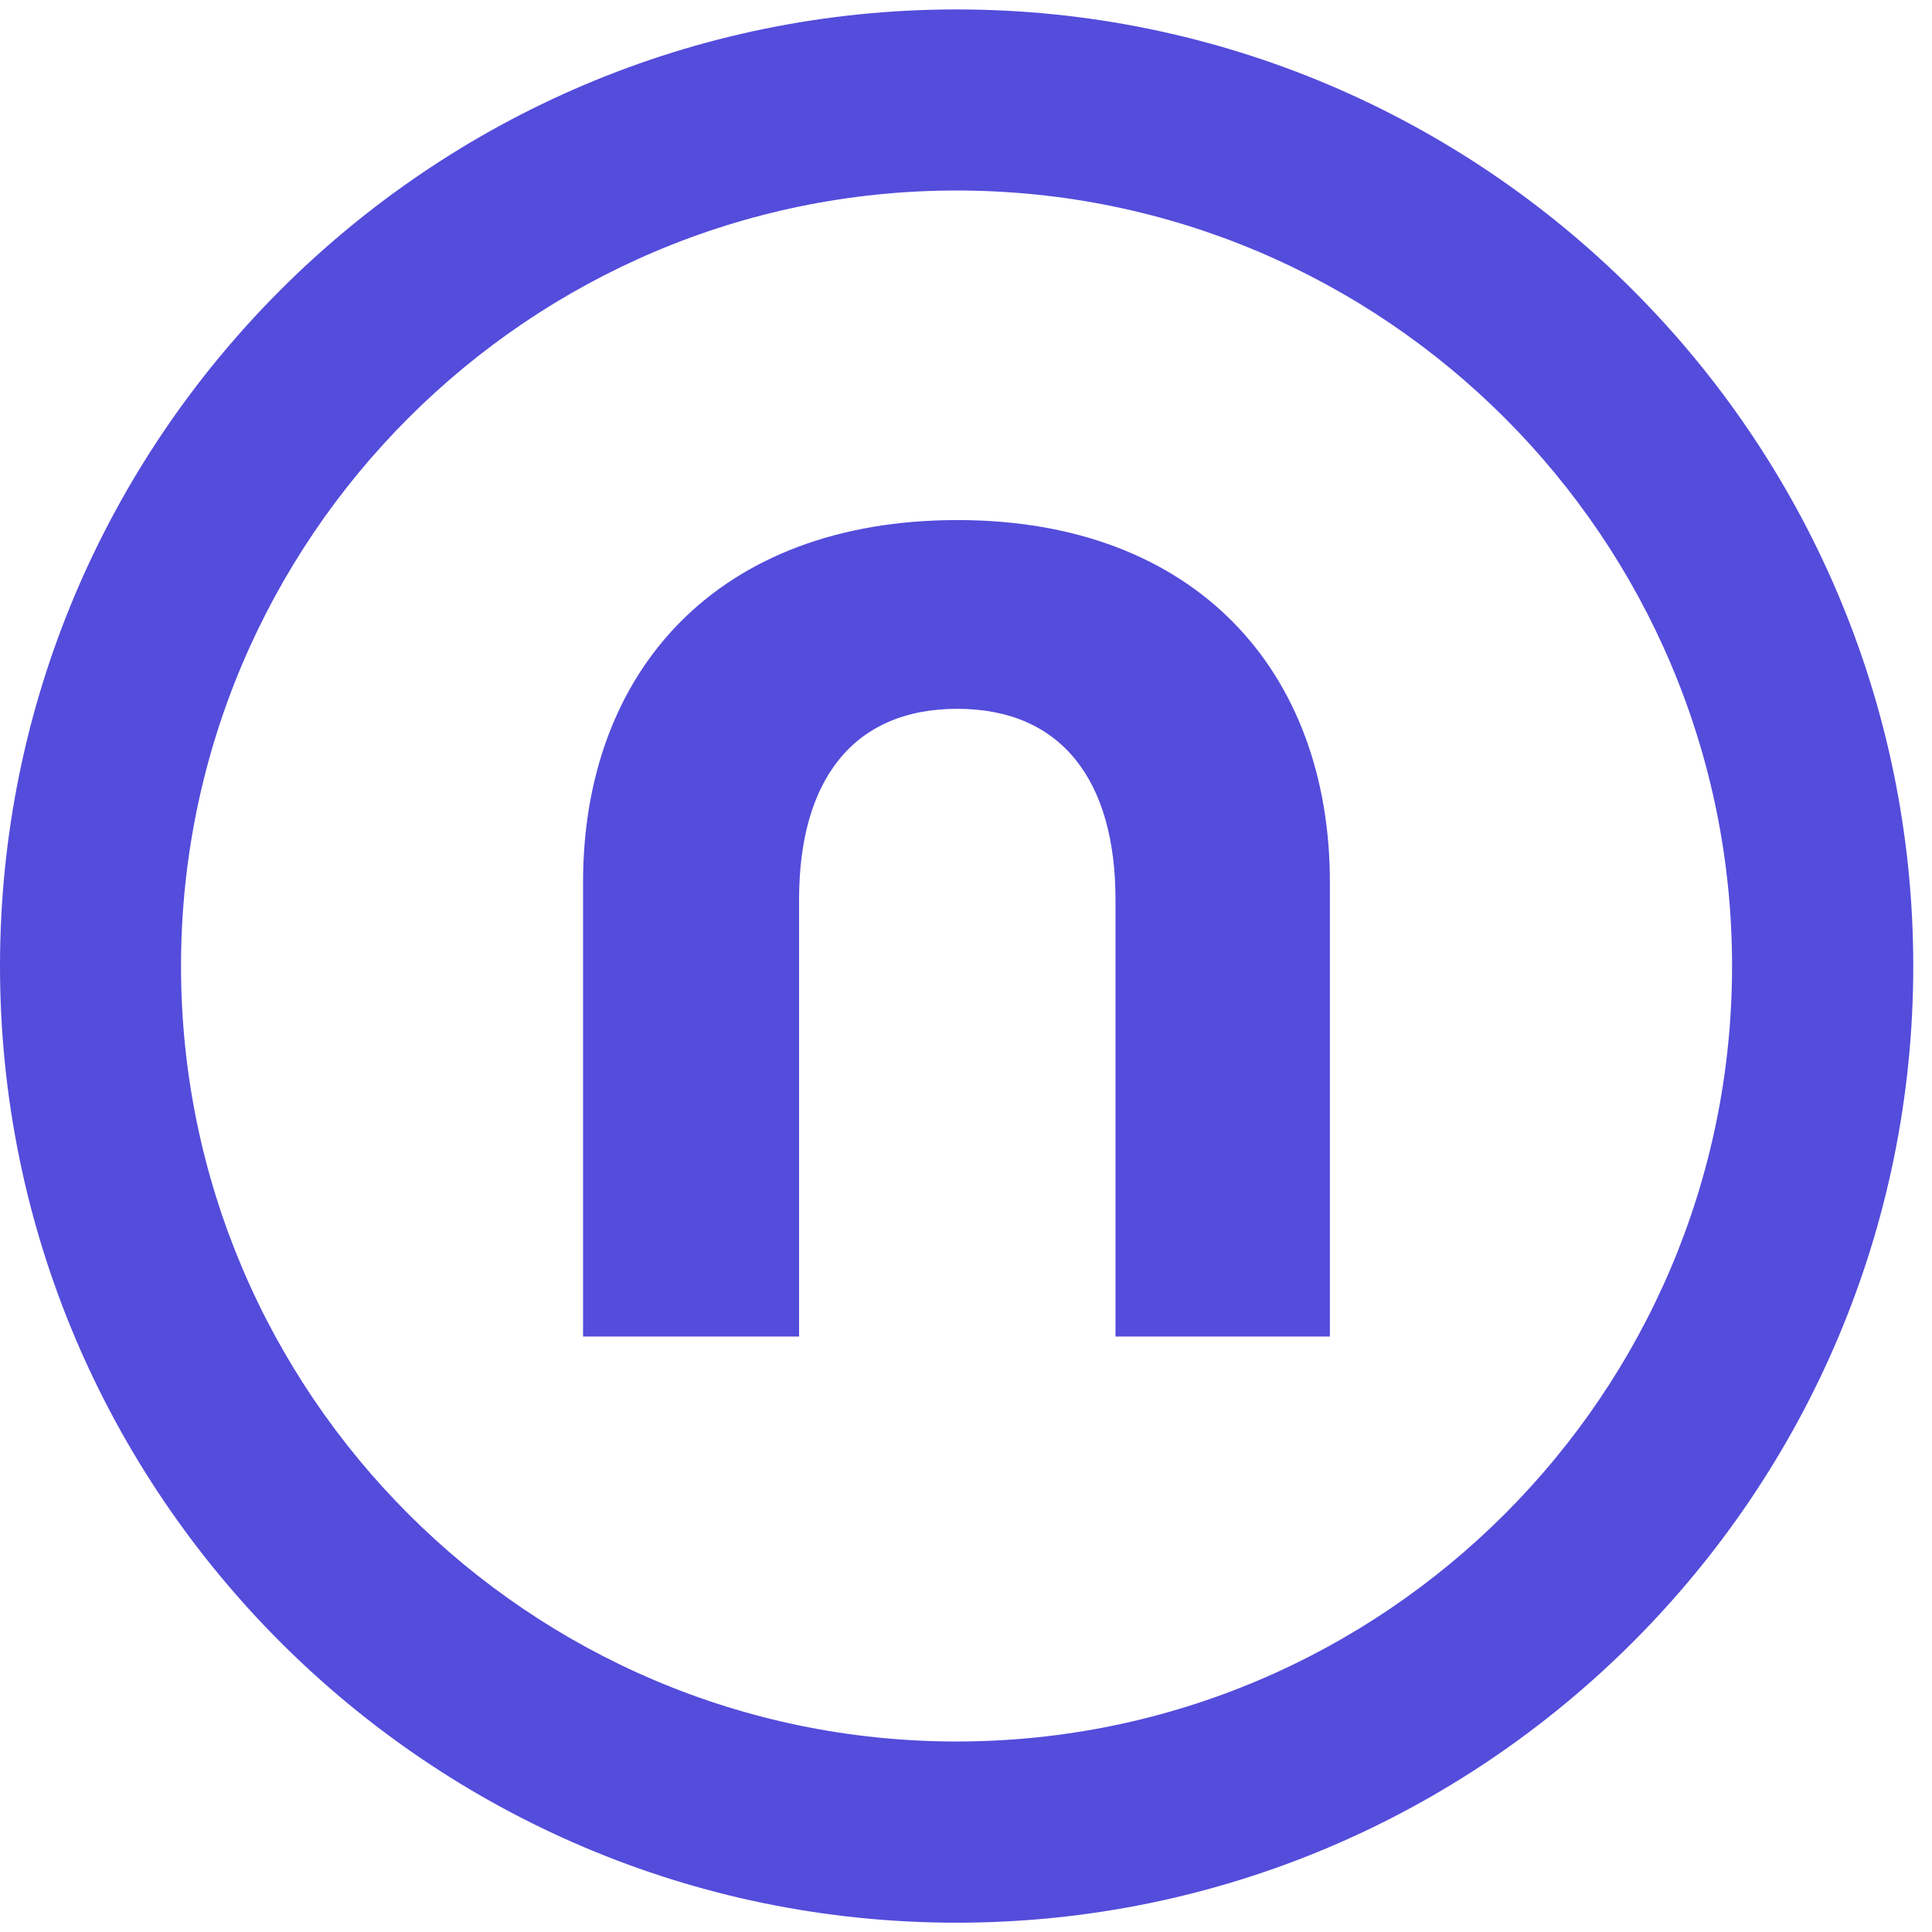
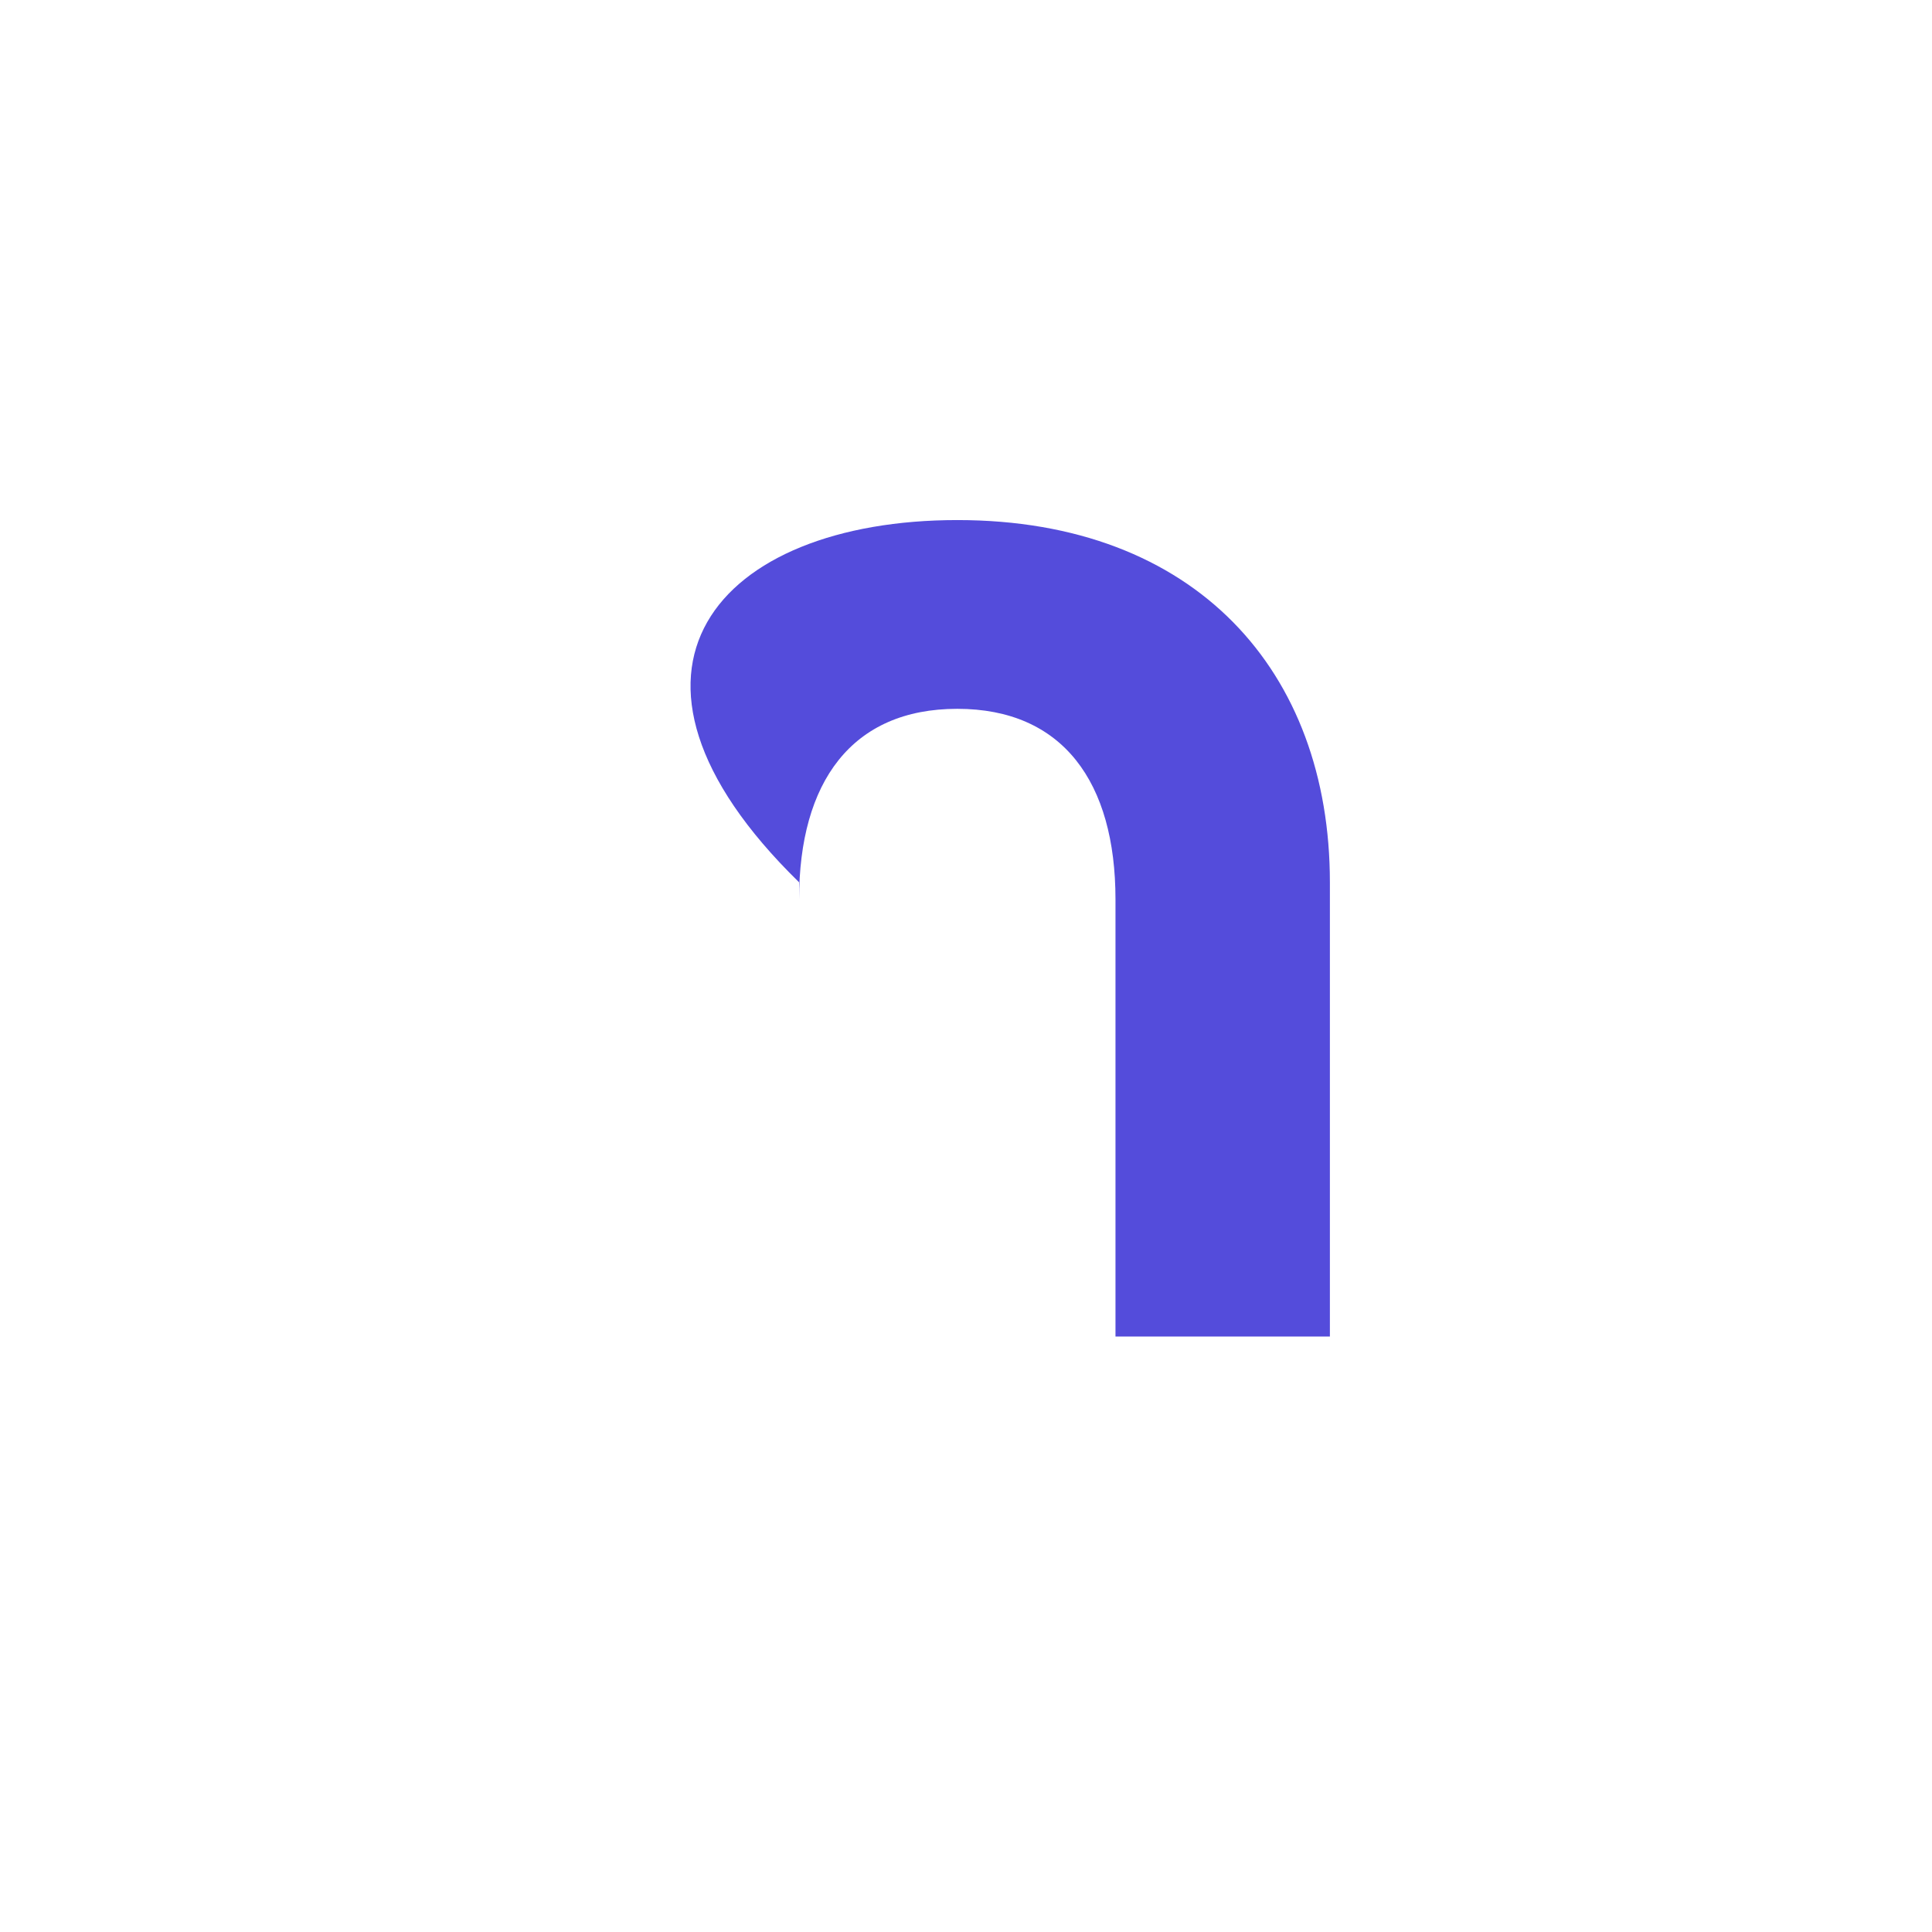
<svg xmlns="http://www.w3.org/2000/svg" width="43" height="43" viewBox="0 0 43 43" fill="none">
-   <path d="M21.291 0.21C9.551 0.21 0 9.761 0 21.502C0 33.243 9.551 42.793 21.291 42.793C33.032 42.793 42.583 33.243 42.583 21.502C42.583 9.761 33.029 0.21 21.291 0.21ZM38.55 21.502C38.55 31.02 30.805 38.76 21.291 38.76C11.777 38.76 4.029 31.02 4.029 21.502C4.029 11.984 11.774 4.24 21.291 4.24C30.809 4.24 38.55 11.984 38.55 21.498" fill="#544CDB" />
-   <path d="M21.31 11.575C26.611 11.575 29.599 14.942 29.599 19.637V29.747H24.827V20.017C24.827 17.407 23.653 15.776 21.306 15.776C18.959 15.776 17.785 17.403 17.785 20.017V29.747H12.977V19.637C12.977 14.942 15.968 11.575 21.306 11.575" fill="#544CDB" />
+   <path d="M21.31 11.575C26.611 11.575 29.599 14.942 29.599 19.637V29.747H24.827V20.017C24.827 17.407 23.653 15.776 21.306 15.776C18.959 15.776 17.785 17.403 17.785 20.017V29.747V19.637C12.977 14.942 15.968 11.575 21.306 11.575" fill="#544CDB" />
</svg>